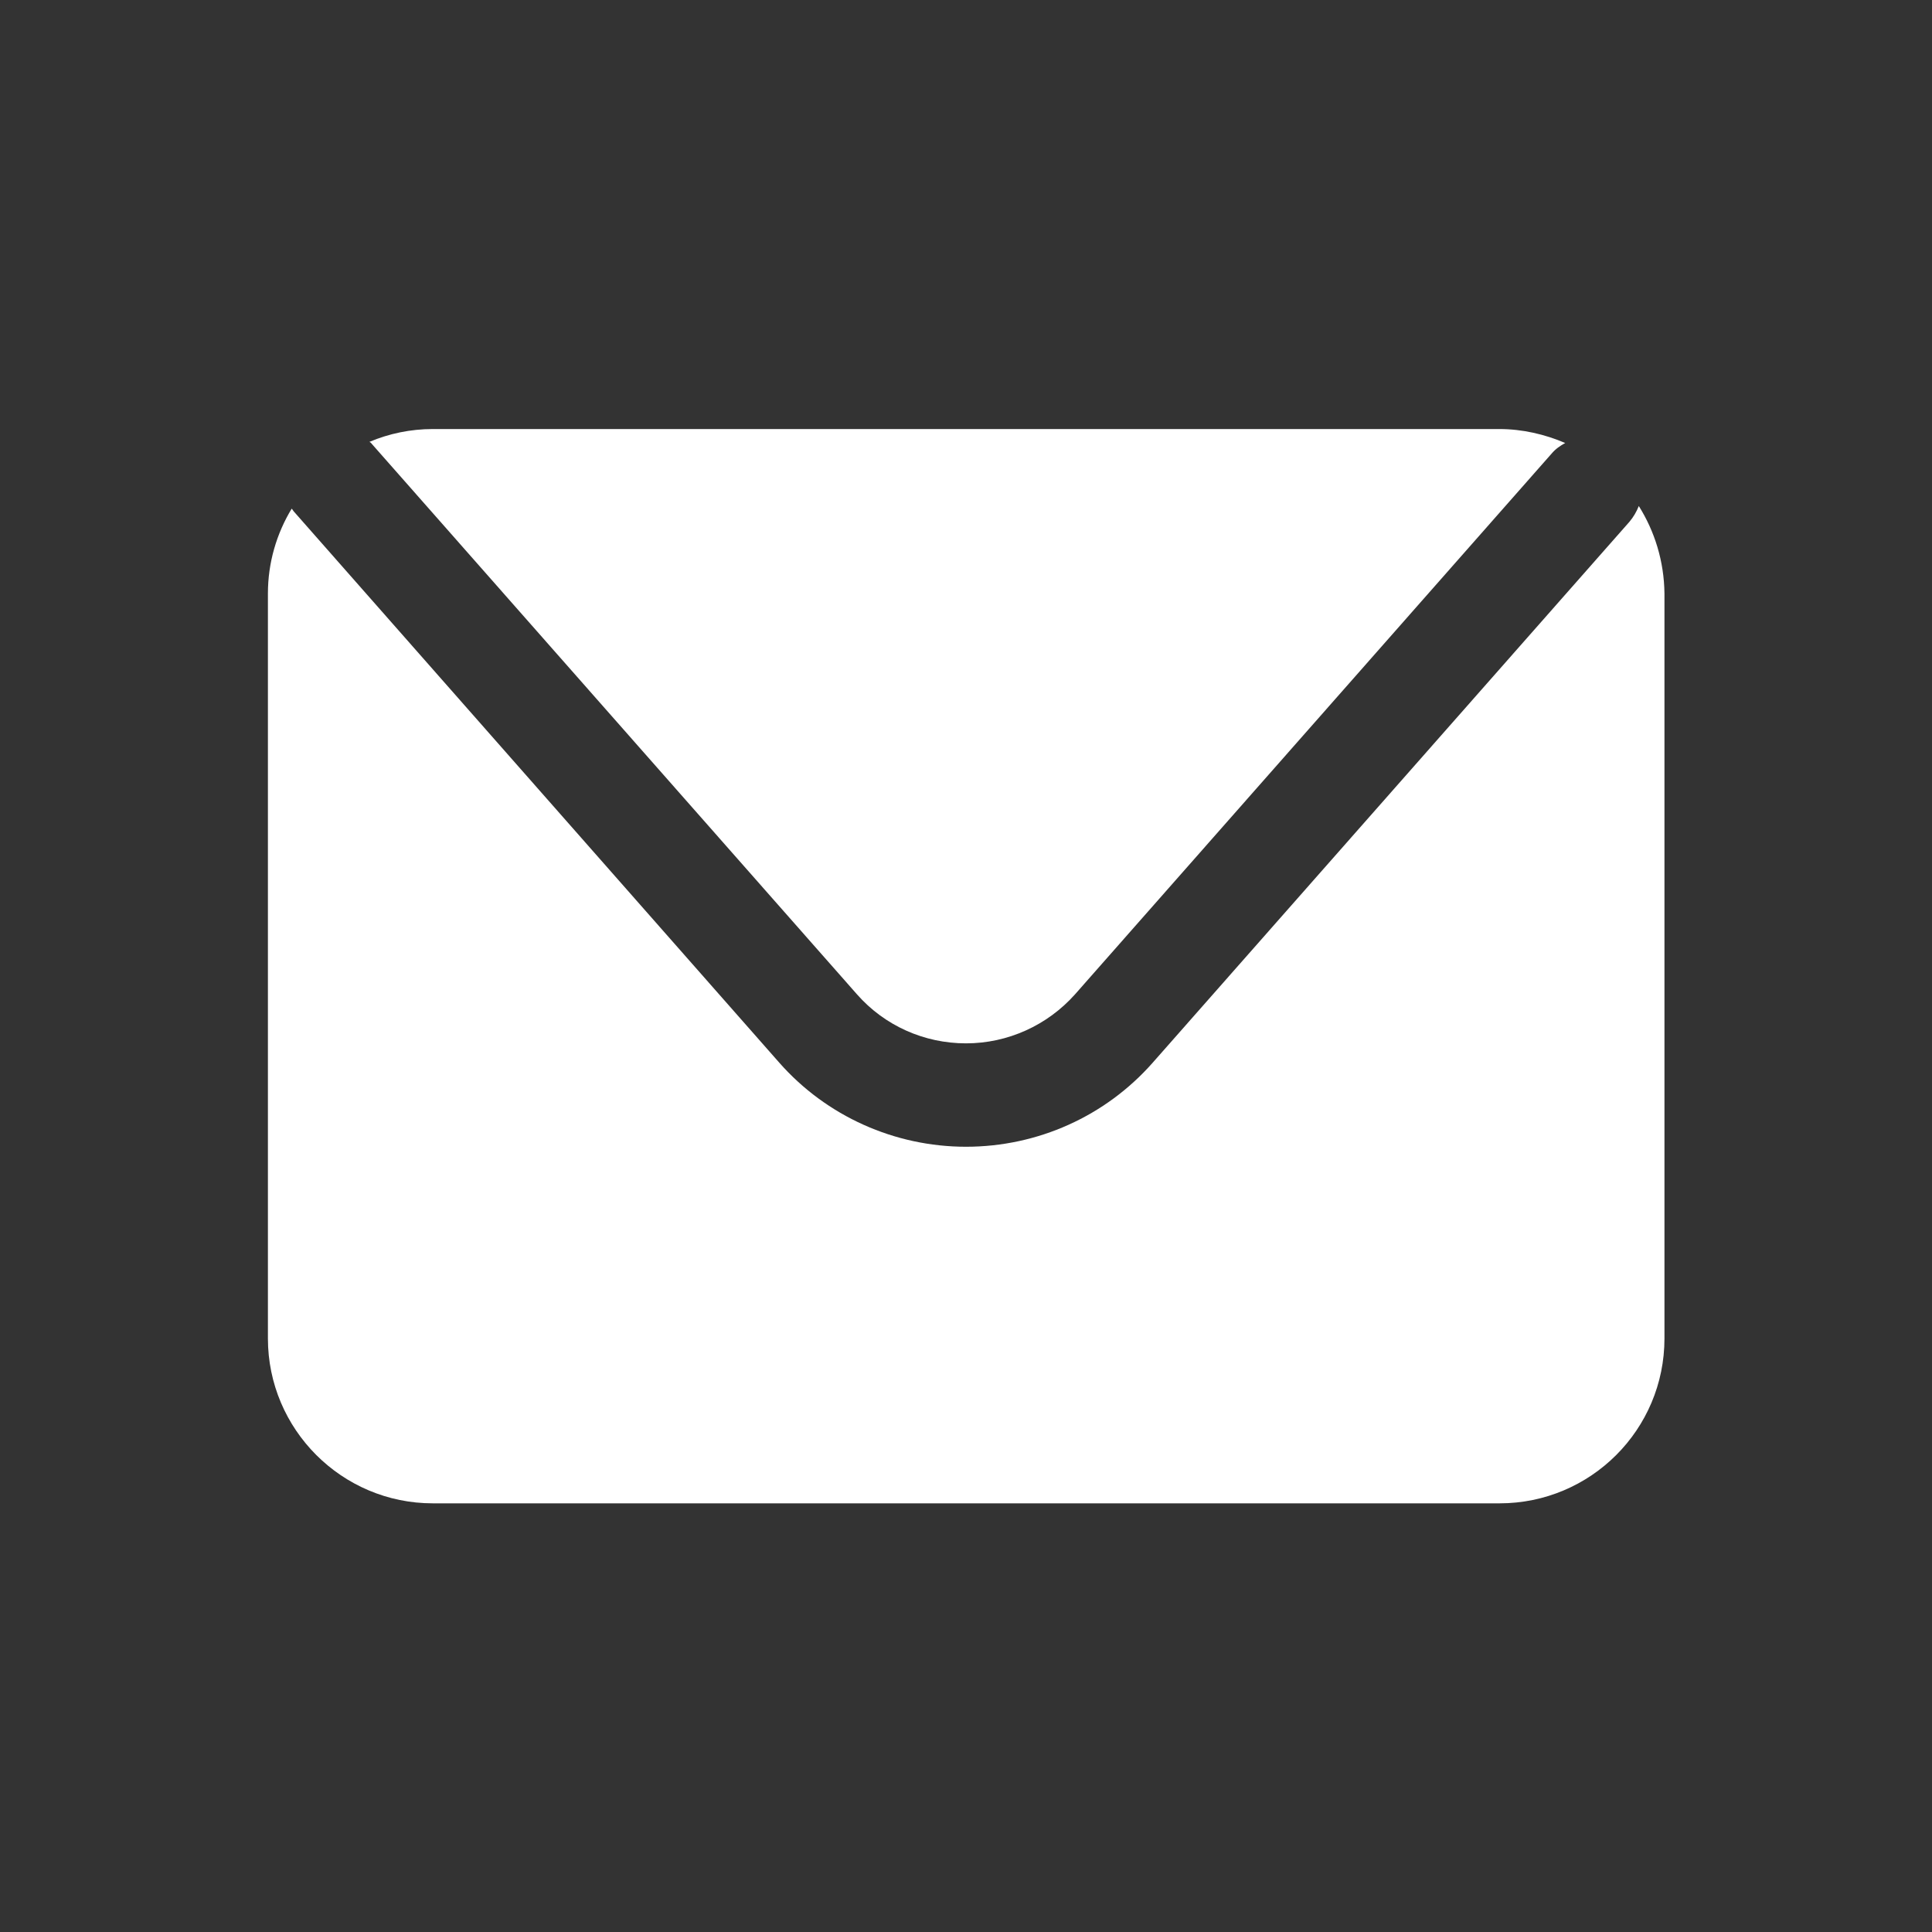
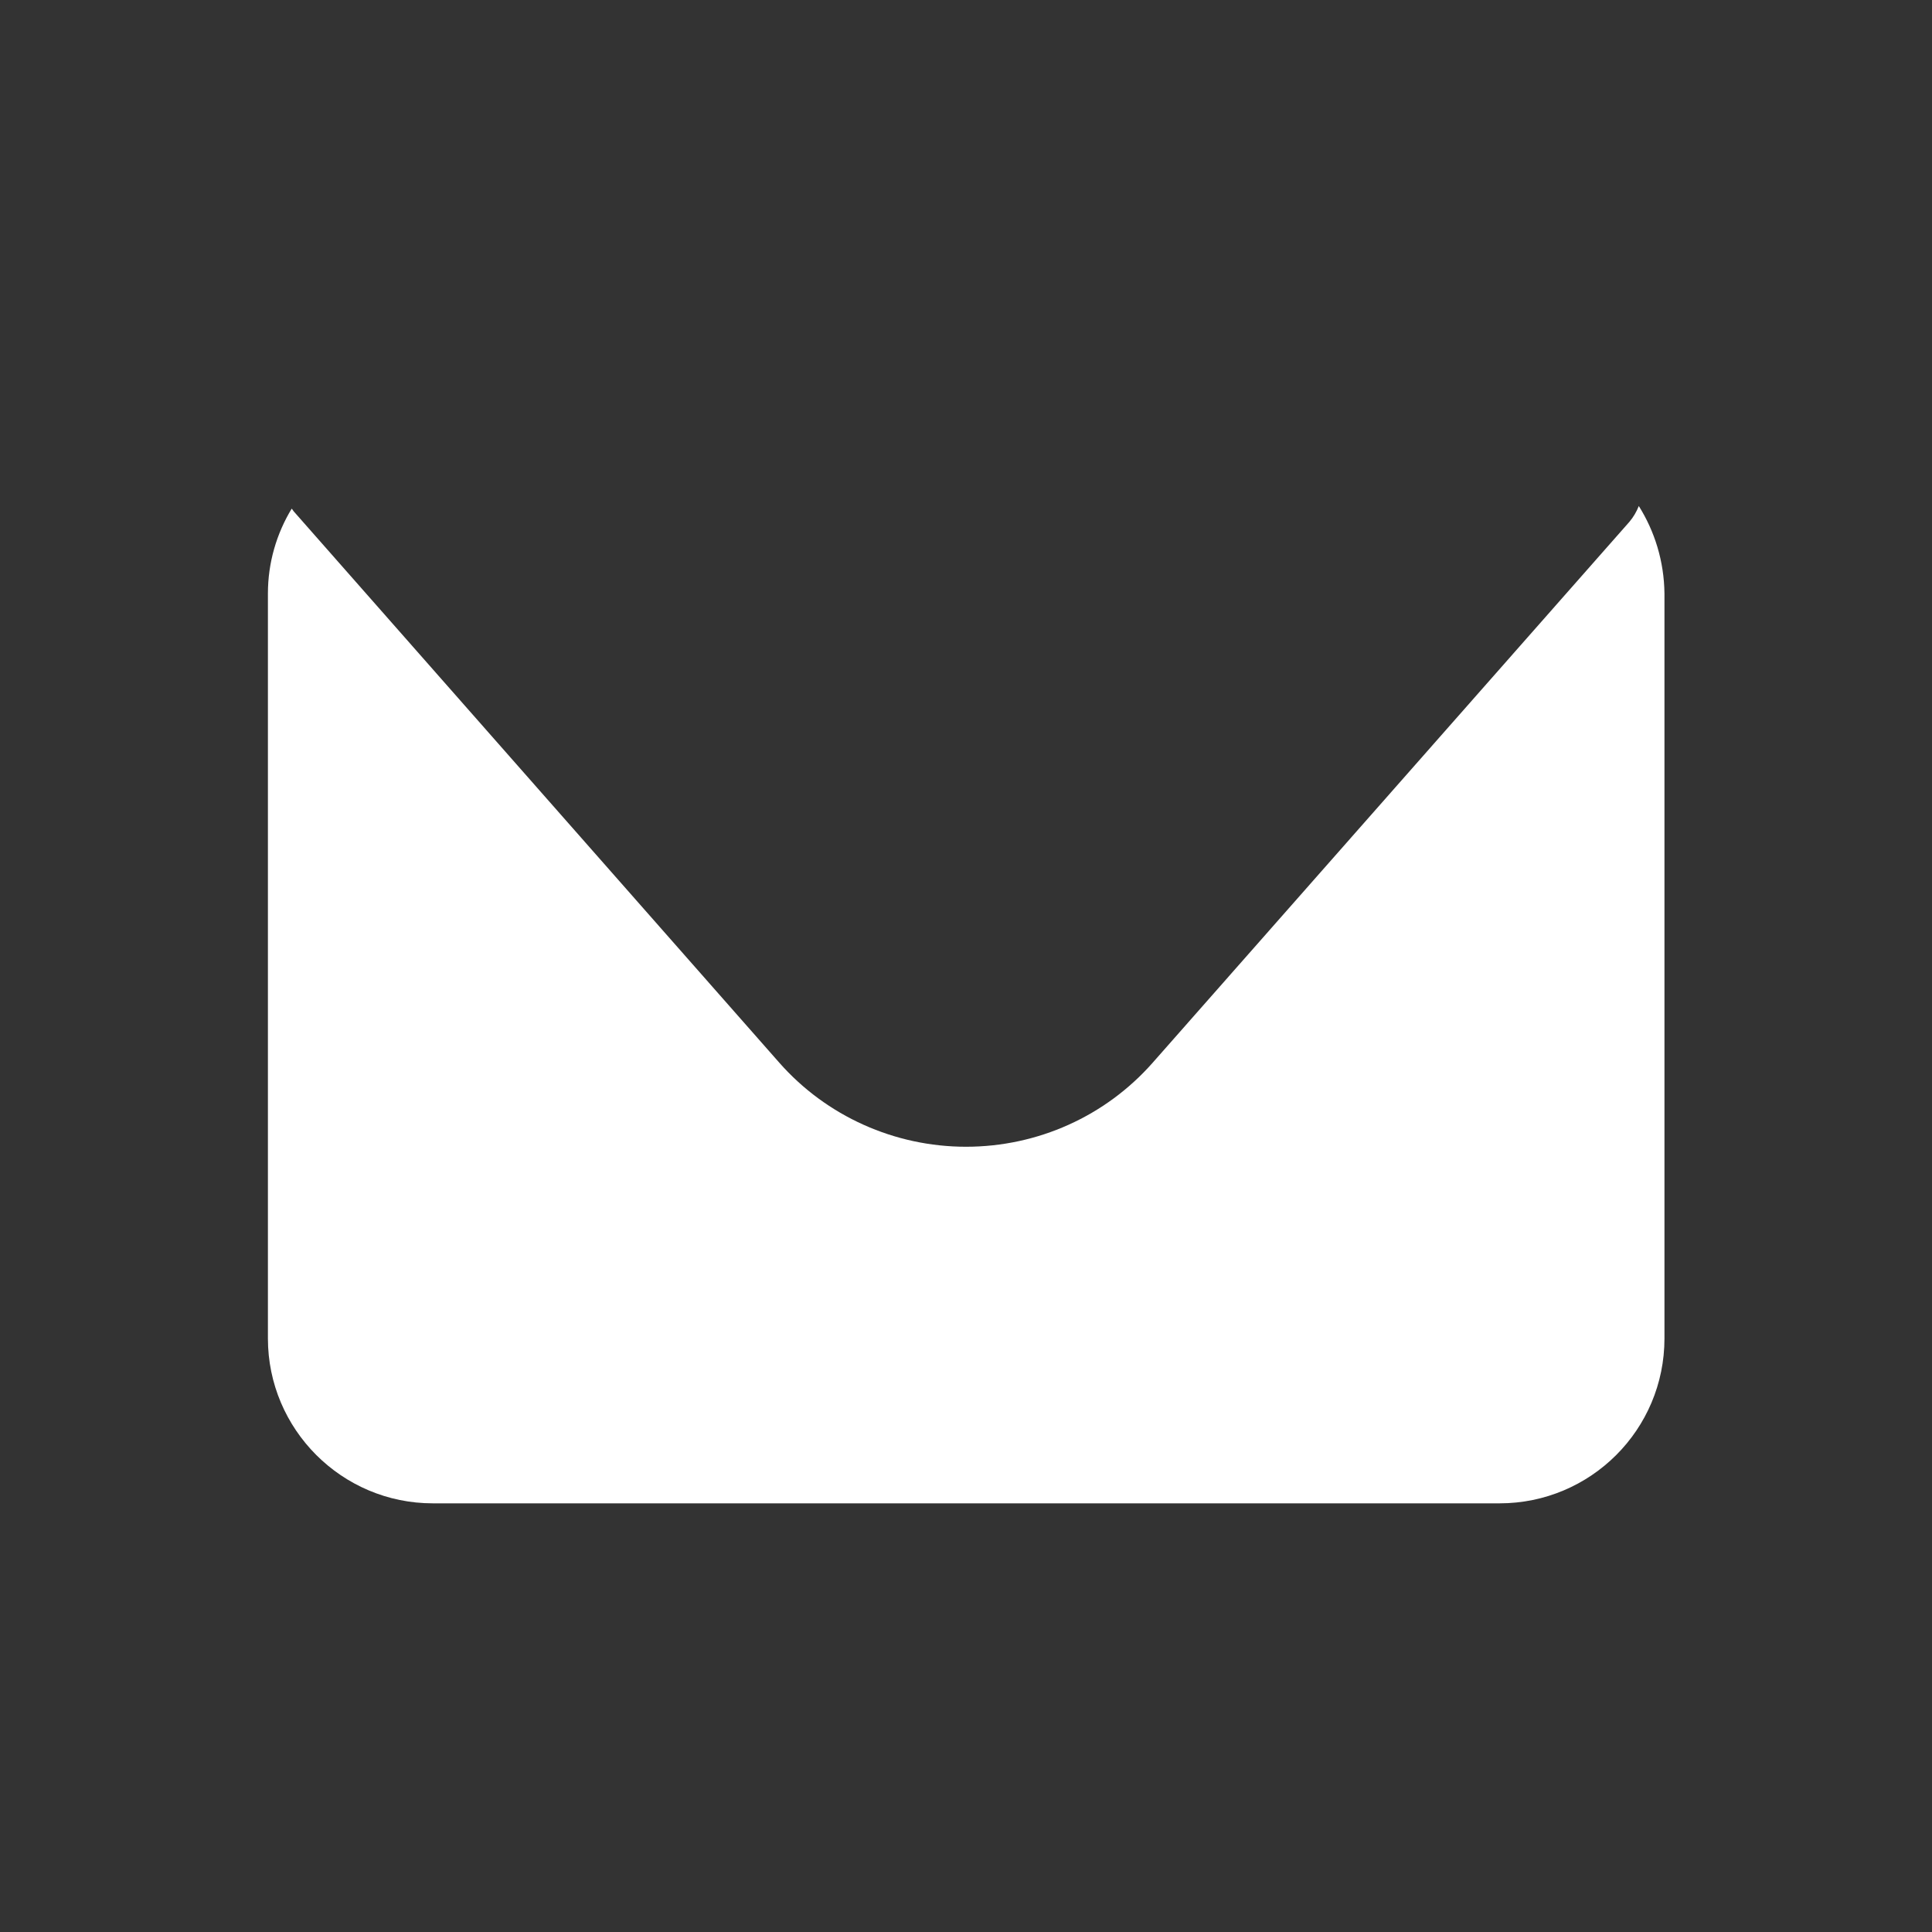
<svg xmlns="http://www.w3.org/2000/svg" version="1.1" id="Layer_1" x="0px" y="0px" viewBox="0 0 512 512" style="enable-background:new 0 0 512 512;" xml:space="preserve">
  <rect x="0" y="0" width="512" height="512" fill="#333333" stroke="none" />
  <style type="text/css">
	.st0{fill:#FFFFFF;}
</style>
  <g>
-     <path class="st0" d="M98.5,117.6l128.6,145.9c7.3,8.3,17.8,13,28.9,13c11.1,0,21.6-4.8,28.9-13l126.3-143.3c1-1.2,2.3-2.1,3.6-2.8   c-5.4-2.3-11.3-3.7-17.5-3.7H114.7c-5.9,0-11.6,1.2-16.8,3.4C98.1,117.2,98.3,117.3,98.5,117.6z" />
    <path class="st0" d="M434.3,134.1c-0.6,1.5-1.4,2.9-2.5,4.2L305.5,281.6c-12.5,14.2-30.5,22.3-49.5,22.3c-18.9,0-37-8.1-49.5-22.3   L78,135.7c-0.3-0.3-0.4-0.6-0.7-0.9c-4,6.6-6.3,14.3-6.3,22.5v197.4c0,24.1,19.6,43.7,43.7,43.7h282.7c24.1,0,43.7-19.5,43.7-43.7   V157.3C441,148.7,438.5,140.8,434.3,134.1z" />
  </g>
</svg>